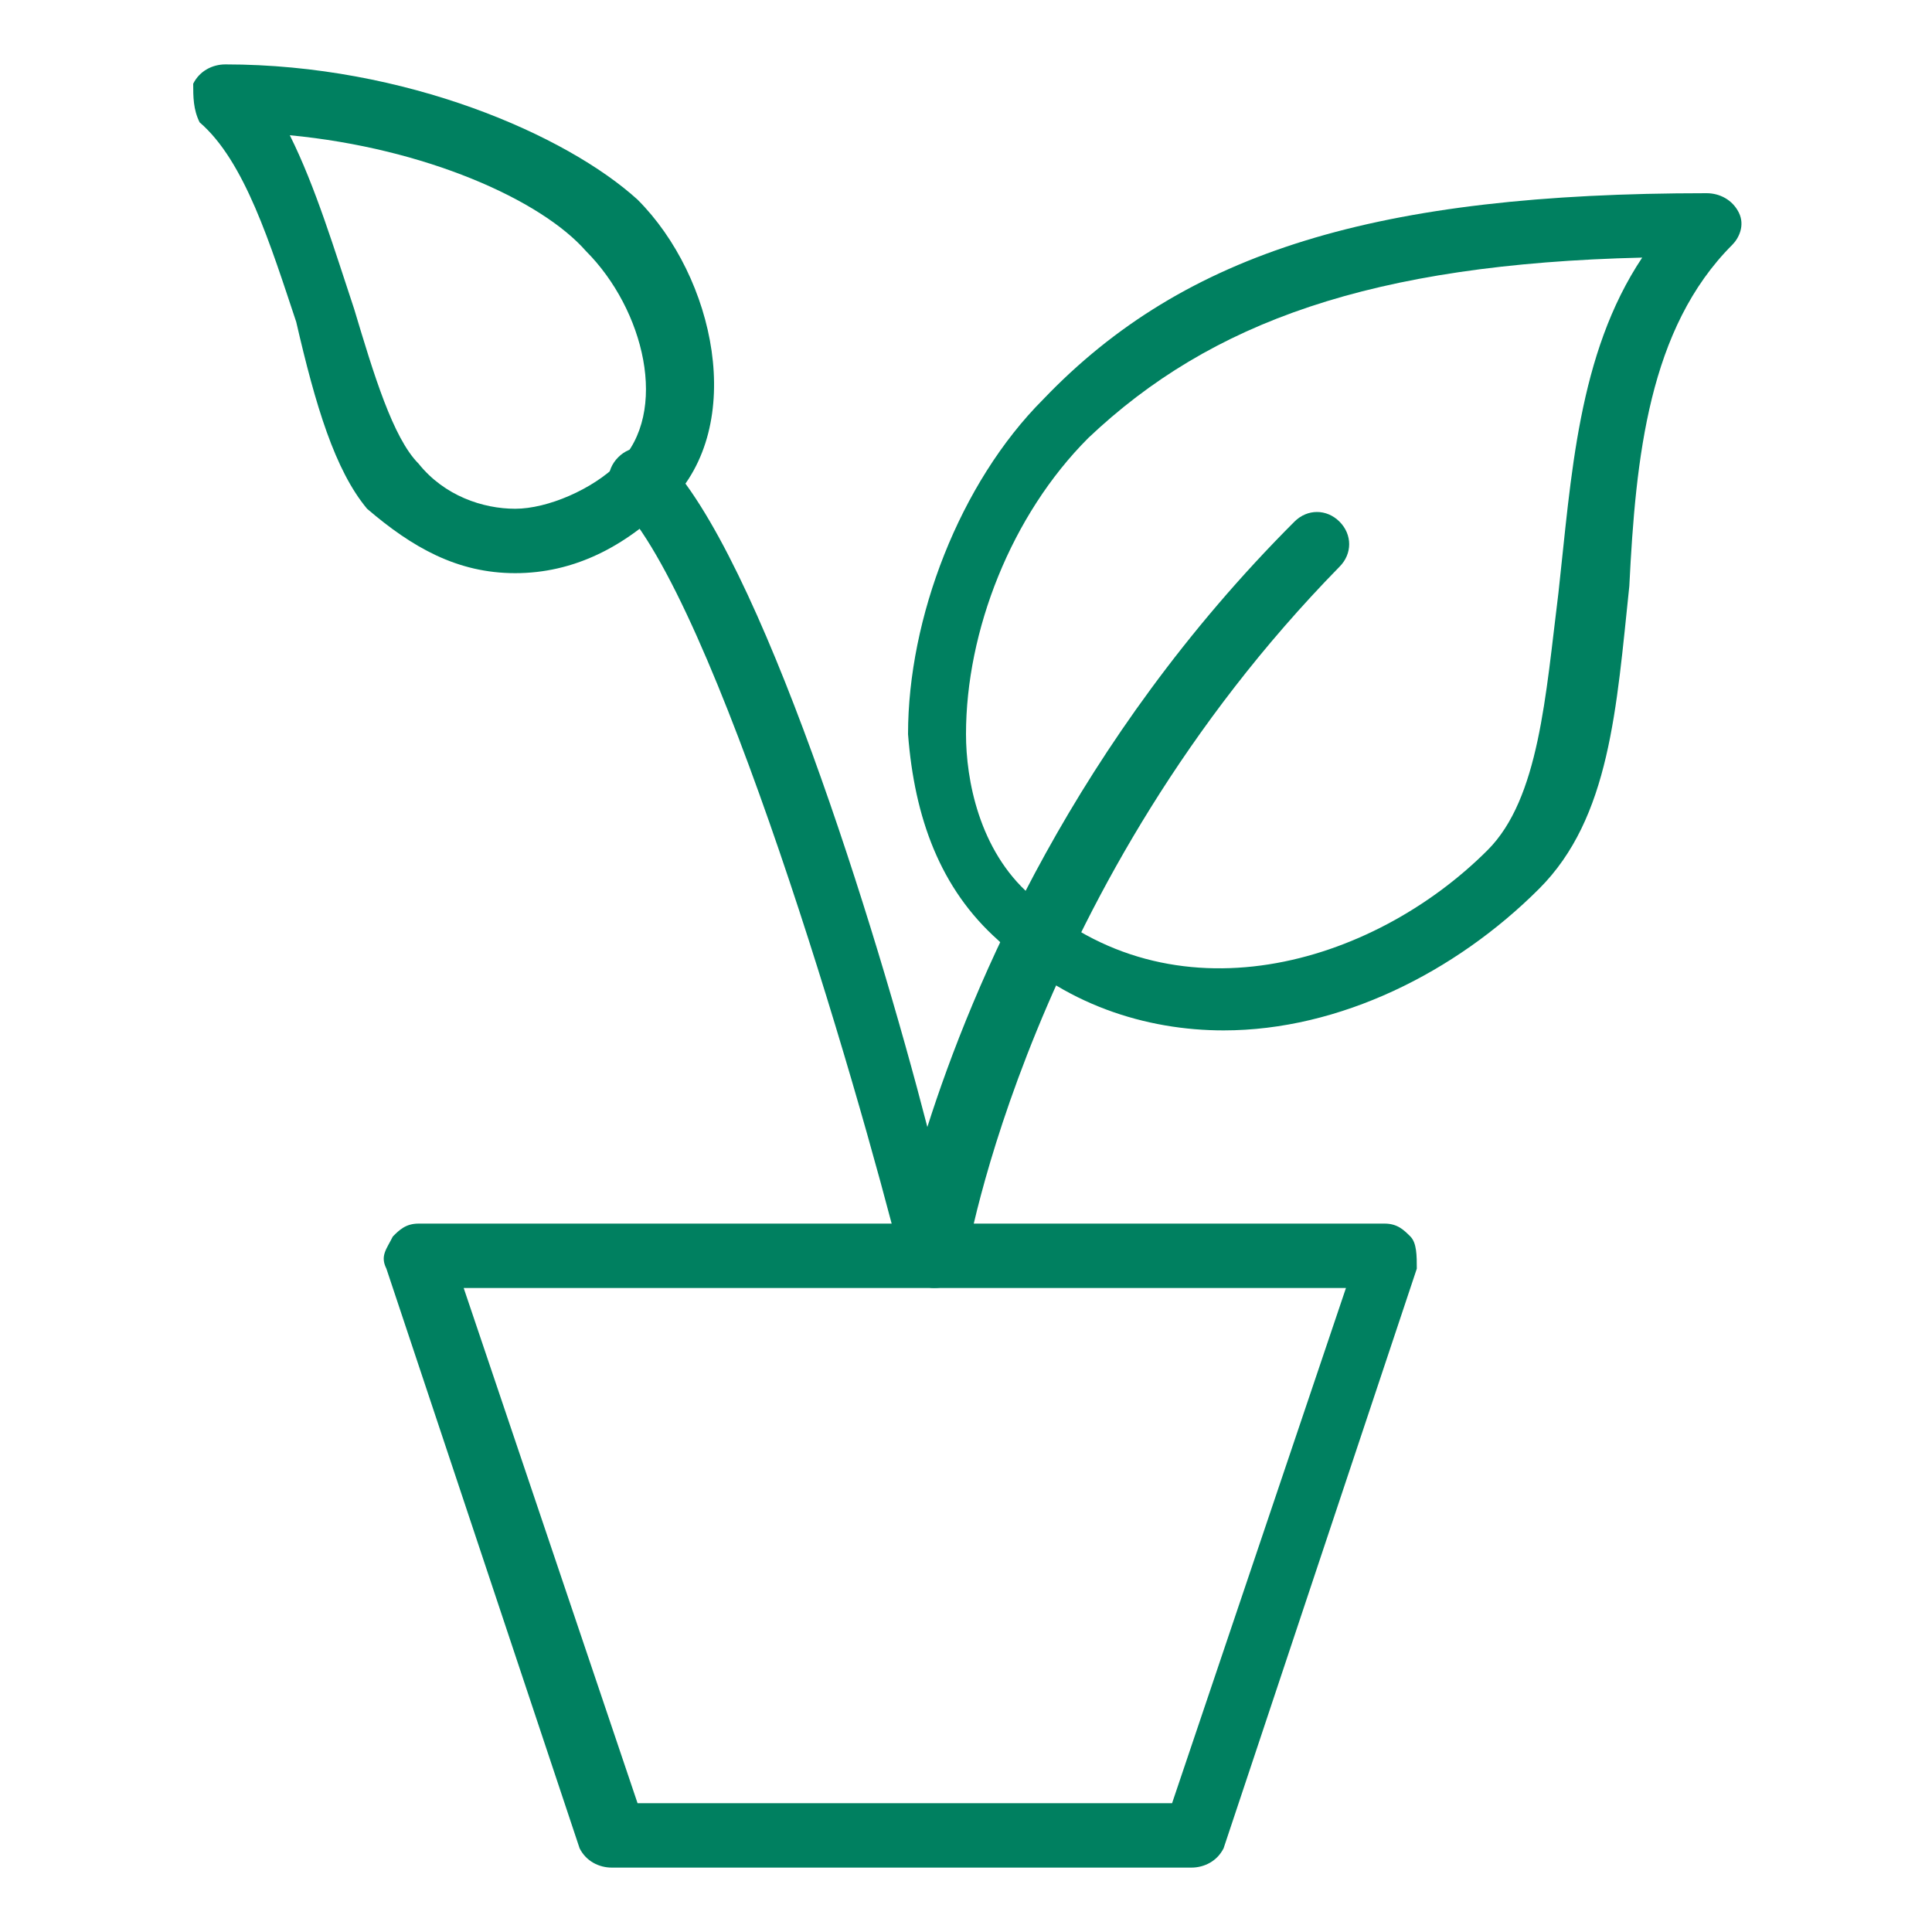
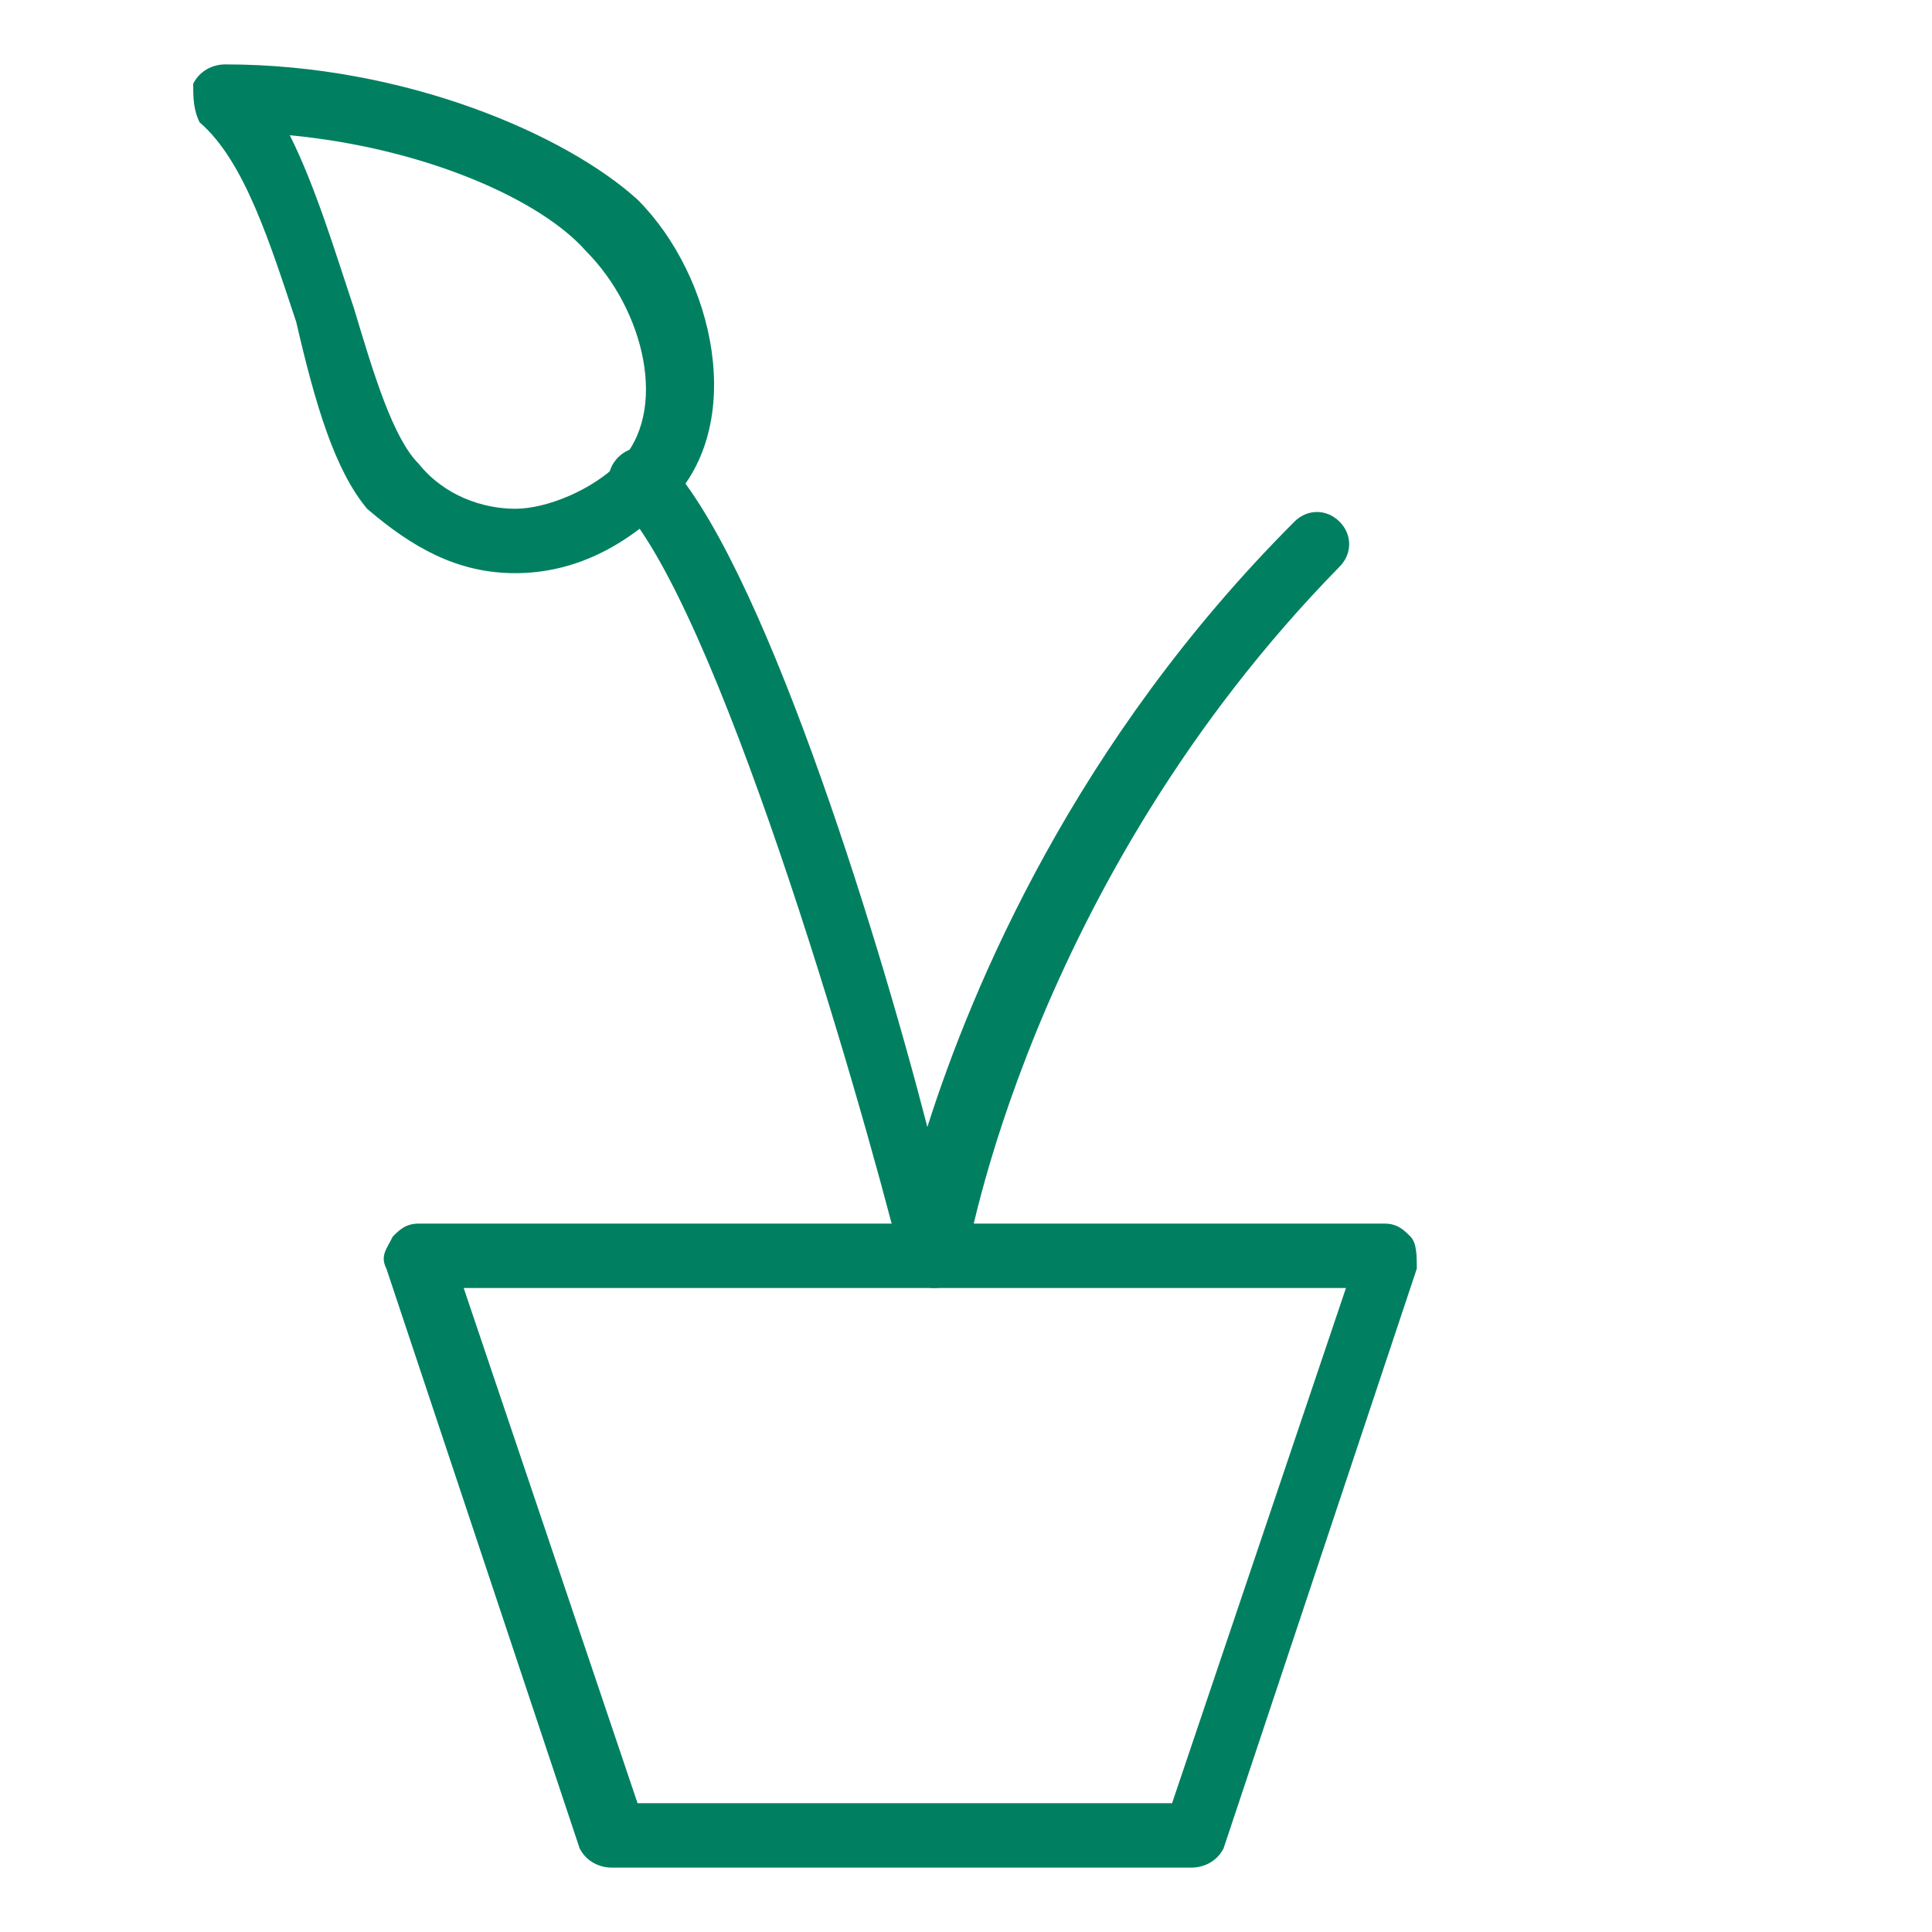
<svg xmlns="http://www.w3.org/2000/svg" id="Layer_1" viewBox="0 0 30 30" style="enable-background:new 0 0 30 30;">
  <style>.st0{fill:#008060;}
.st1{fill:#008060;stroke:#000000;stroke-linecap:round;stroke-linejoin:round;stroke-miterlimit:10;}</style>
  <g id="XMLID_71_">
    <g id="XMLID_298_">
      <path id="XMLID_486_" class="st0" d="M18.5 29h-9c-.2.0-.4-.1-.5-.3l-3-9c-.1-.2.0-.3.1-.5C6.2 19.1 6.3 19 6.5 19h15c.2.0.3.1.4.2s.1.3.1.5l-3 9C18.9 28.9 18.7 29 18.5 29zM9.9 28h8.3l2.7-8H7.2l2.7 8z" />
    </g>
    <g id="XMLID_299_">
      <g id="XMLID_300_">
        <g id="XMLID_301_">
-           <path id="XMLID_483_" class="st0" d="M19 16c-1.2.0-2.5-.4-3.5-1.4-.9-.8-1.3-1.9-1.4-3.2.0-1.8.8-3.9 2.1-5.2C18.4 3.9 21.4 3 26.5 3c.2.0.4.1.5.3s0 .4-.1.5c-1.3 1.3-1.5 3.3-1.6 5.3-.2 1.9-.3 3.6-1.4 4.7C22.6 15.1 20.8 16 19 16zM25.5 4c-4.2.1-6.7 1-8.6 2.8C15.7 8 15 9.8 15 11.4c0 .7.2 1.8 1 2.5 2.2 2 5.3 1.1 7.1-.7.8-.8.9-2.4 1.1-4C24.4 7.4 24.5 5.5 25.5 4z" />
-         </g>
+           </g>
      </g>
      <g id="XMLID_302_">
        <path id="XMLID_798_" class="st1" d="M15.5 17.7" />
      </g>
      <g id="XMLID_303_">
-         <path id="XMLID_261_" class="st1" d="M10.5 17.7" />
-       </g>
+         </g>
      <g id="XMLID_304_">
        <g id="XMLID_305_">
          <g id="XMLID_306_">
            <path id="XMLID_480_" class="st0" d="M8 8.9c-.9.0-1.6-.4-2.3-1C5.2 7.3 4.9 6.3 4.6 5 4.2 3.8 3.8 2.5 3.1 1.9 3 1.7 3 1.5 3 1.3c.1-.2.3-.3.5-.3 2.8.0 5.3 1.1 6.4 2.1 1.2 1.2 1.7 3.5.5 4.7C9.7 8.5 8.9 8.9 8 8.9zM4.5 2.1c.4.8.7 1.8 1 2.7.3 1 .6 2 1 2.4.4.5 1 .7 1.5.7s1.2-.3 1.6-.7c.8-.8.4-2.4-.5-3.3C8.4 3.1 6.6 2.3 4.5 2.1z" />
          </g>
        </g>
        <g id="XMLID_307_">
          <path id="XMLID_479_" class="st0" d="M14.5 20c-.2.0-.4-.2-.5-.4-.7-2.8-2.9-10.3-4.4-11.8-.2-.2-.2-.5.0-.7s.5-.2.7.0c1.5 1.5 3.3 7.3 4.1 10.4.7-2.2 2.3-6 5.7-9.4.2-.2.5-.2.7.0s.2.5.0.7C16 13.7 15 19.5 15 19.6 15 19.8 14.8 20 14.5 20z" />
        </g>
      </g>
    </g>
  </g>
</svg>